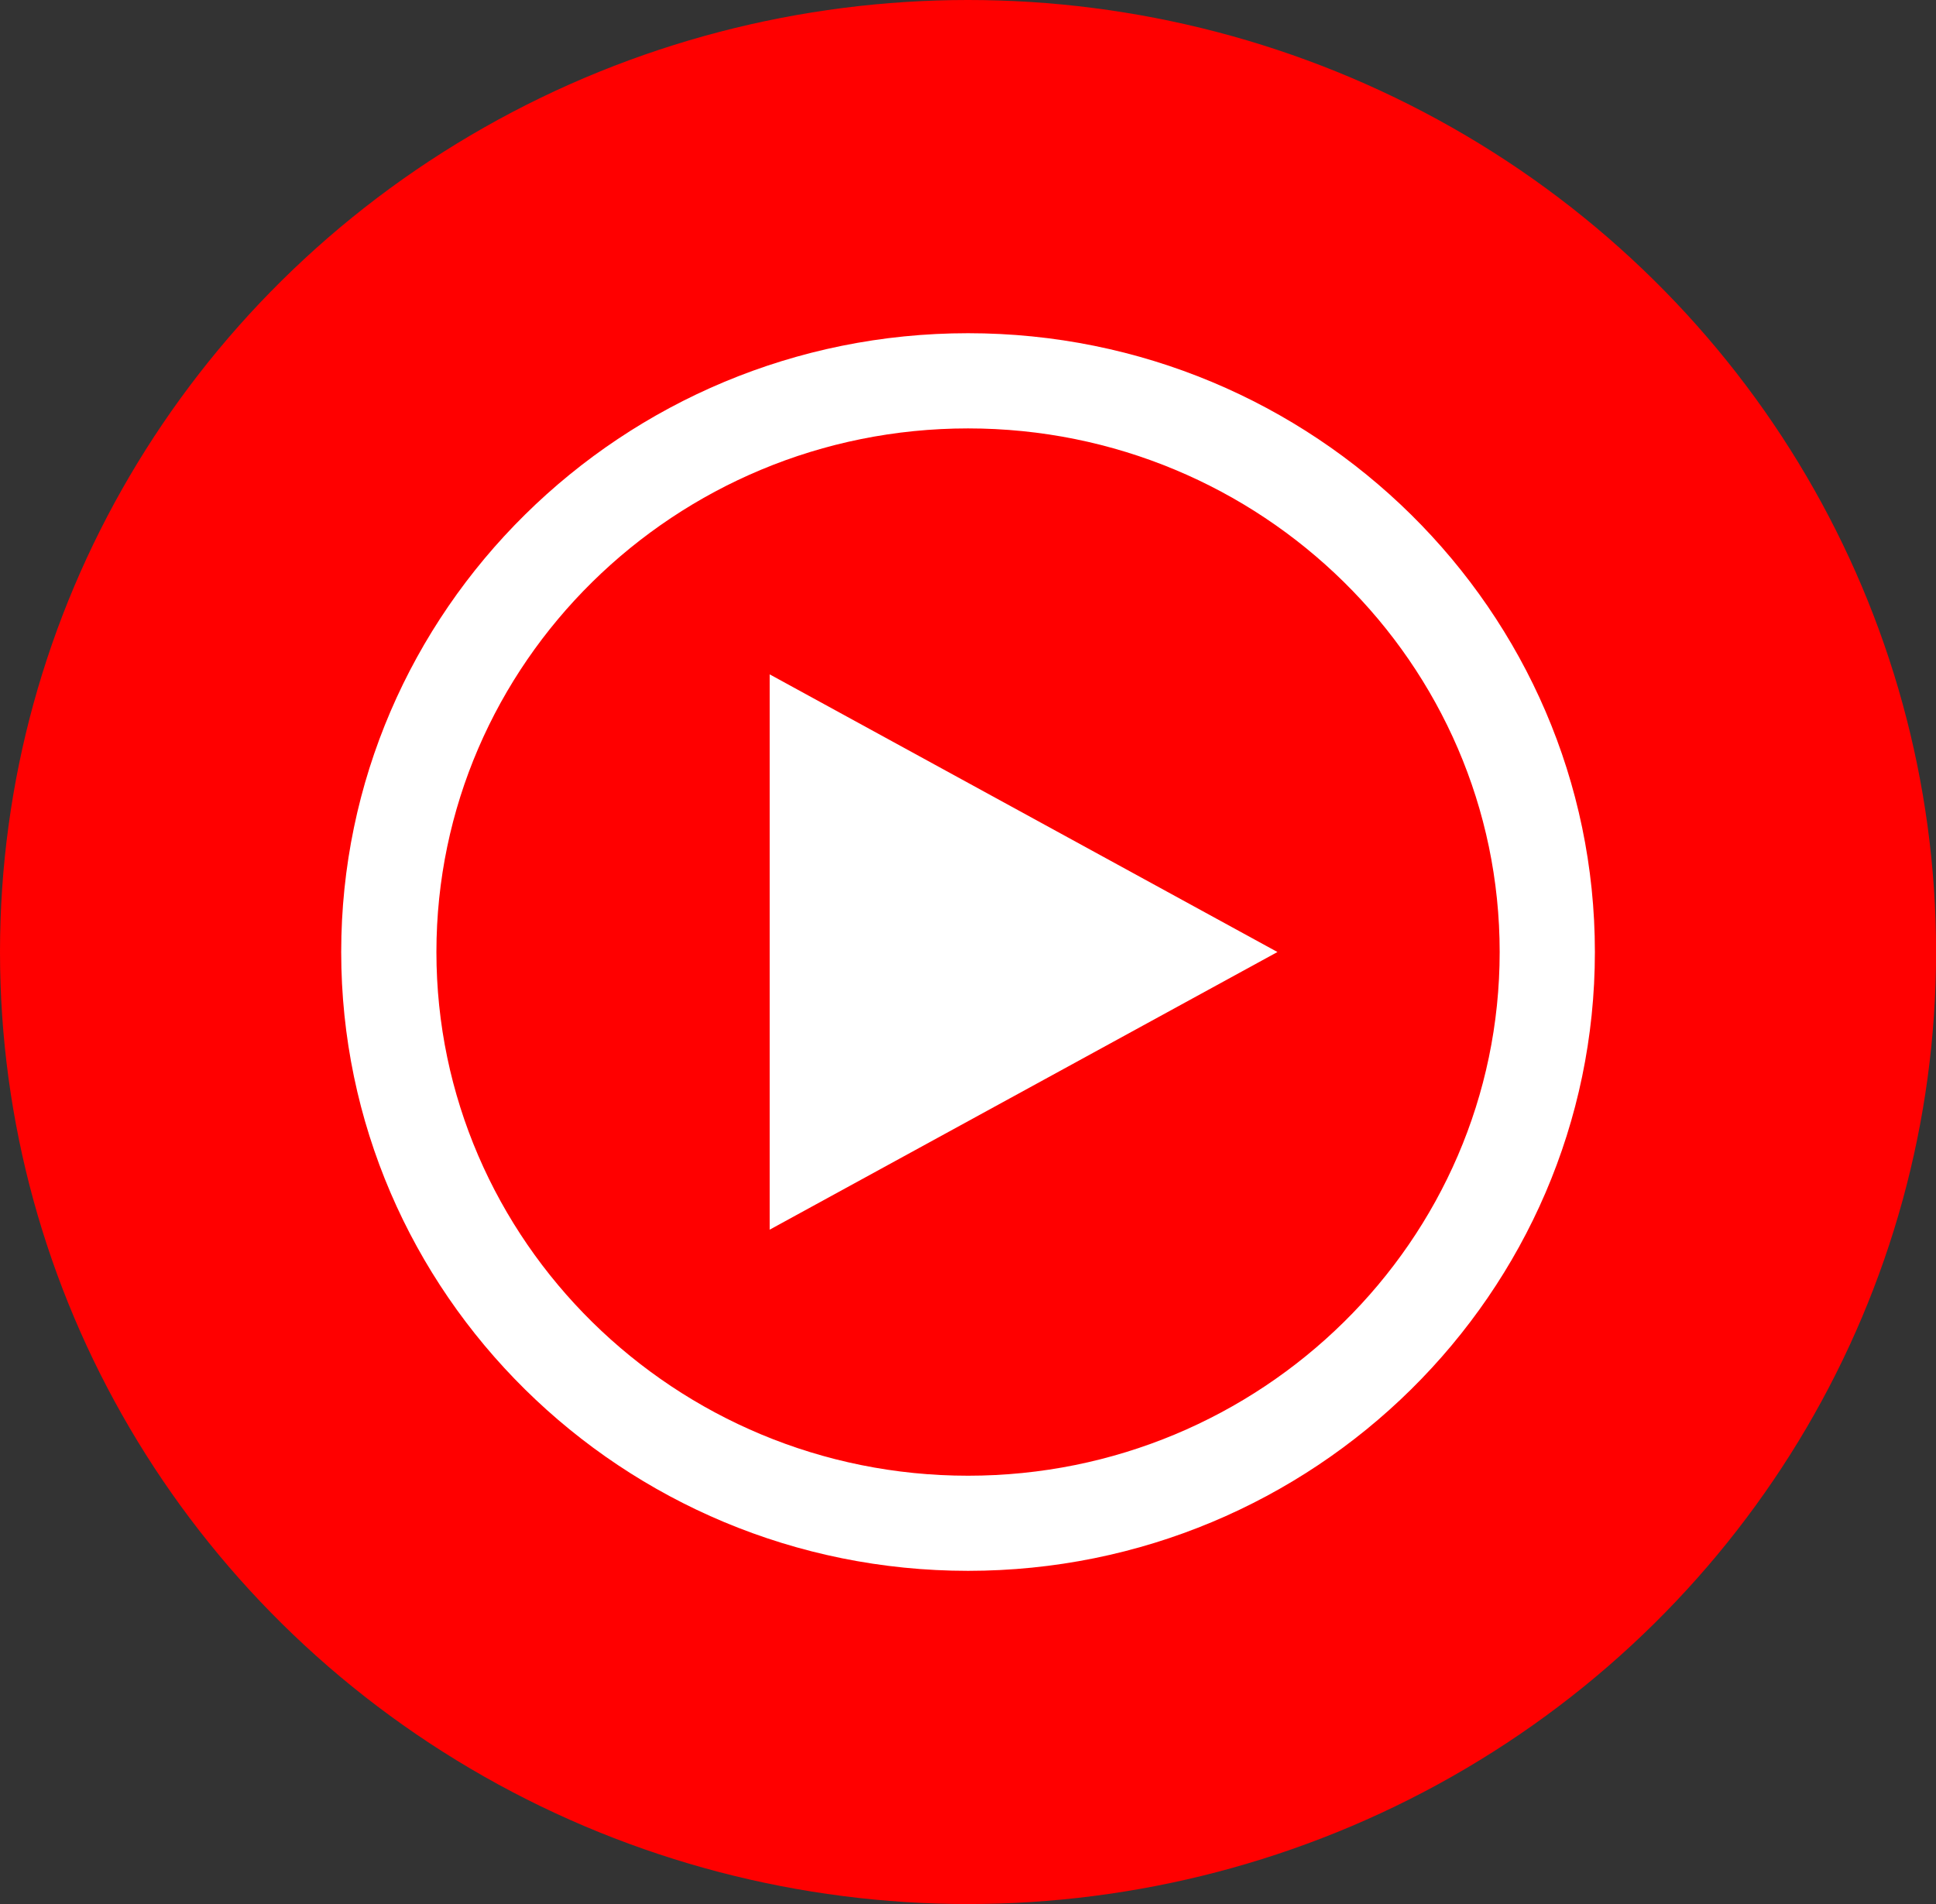
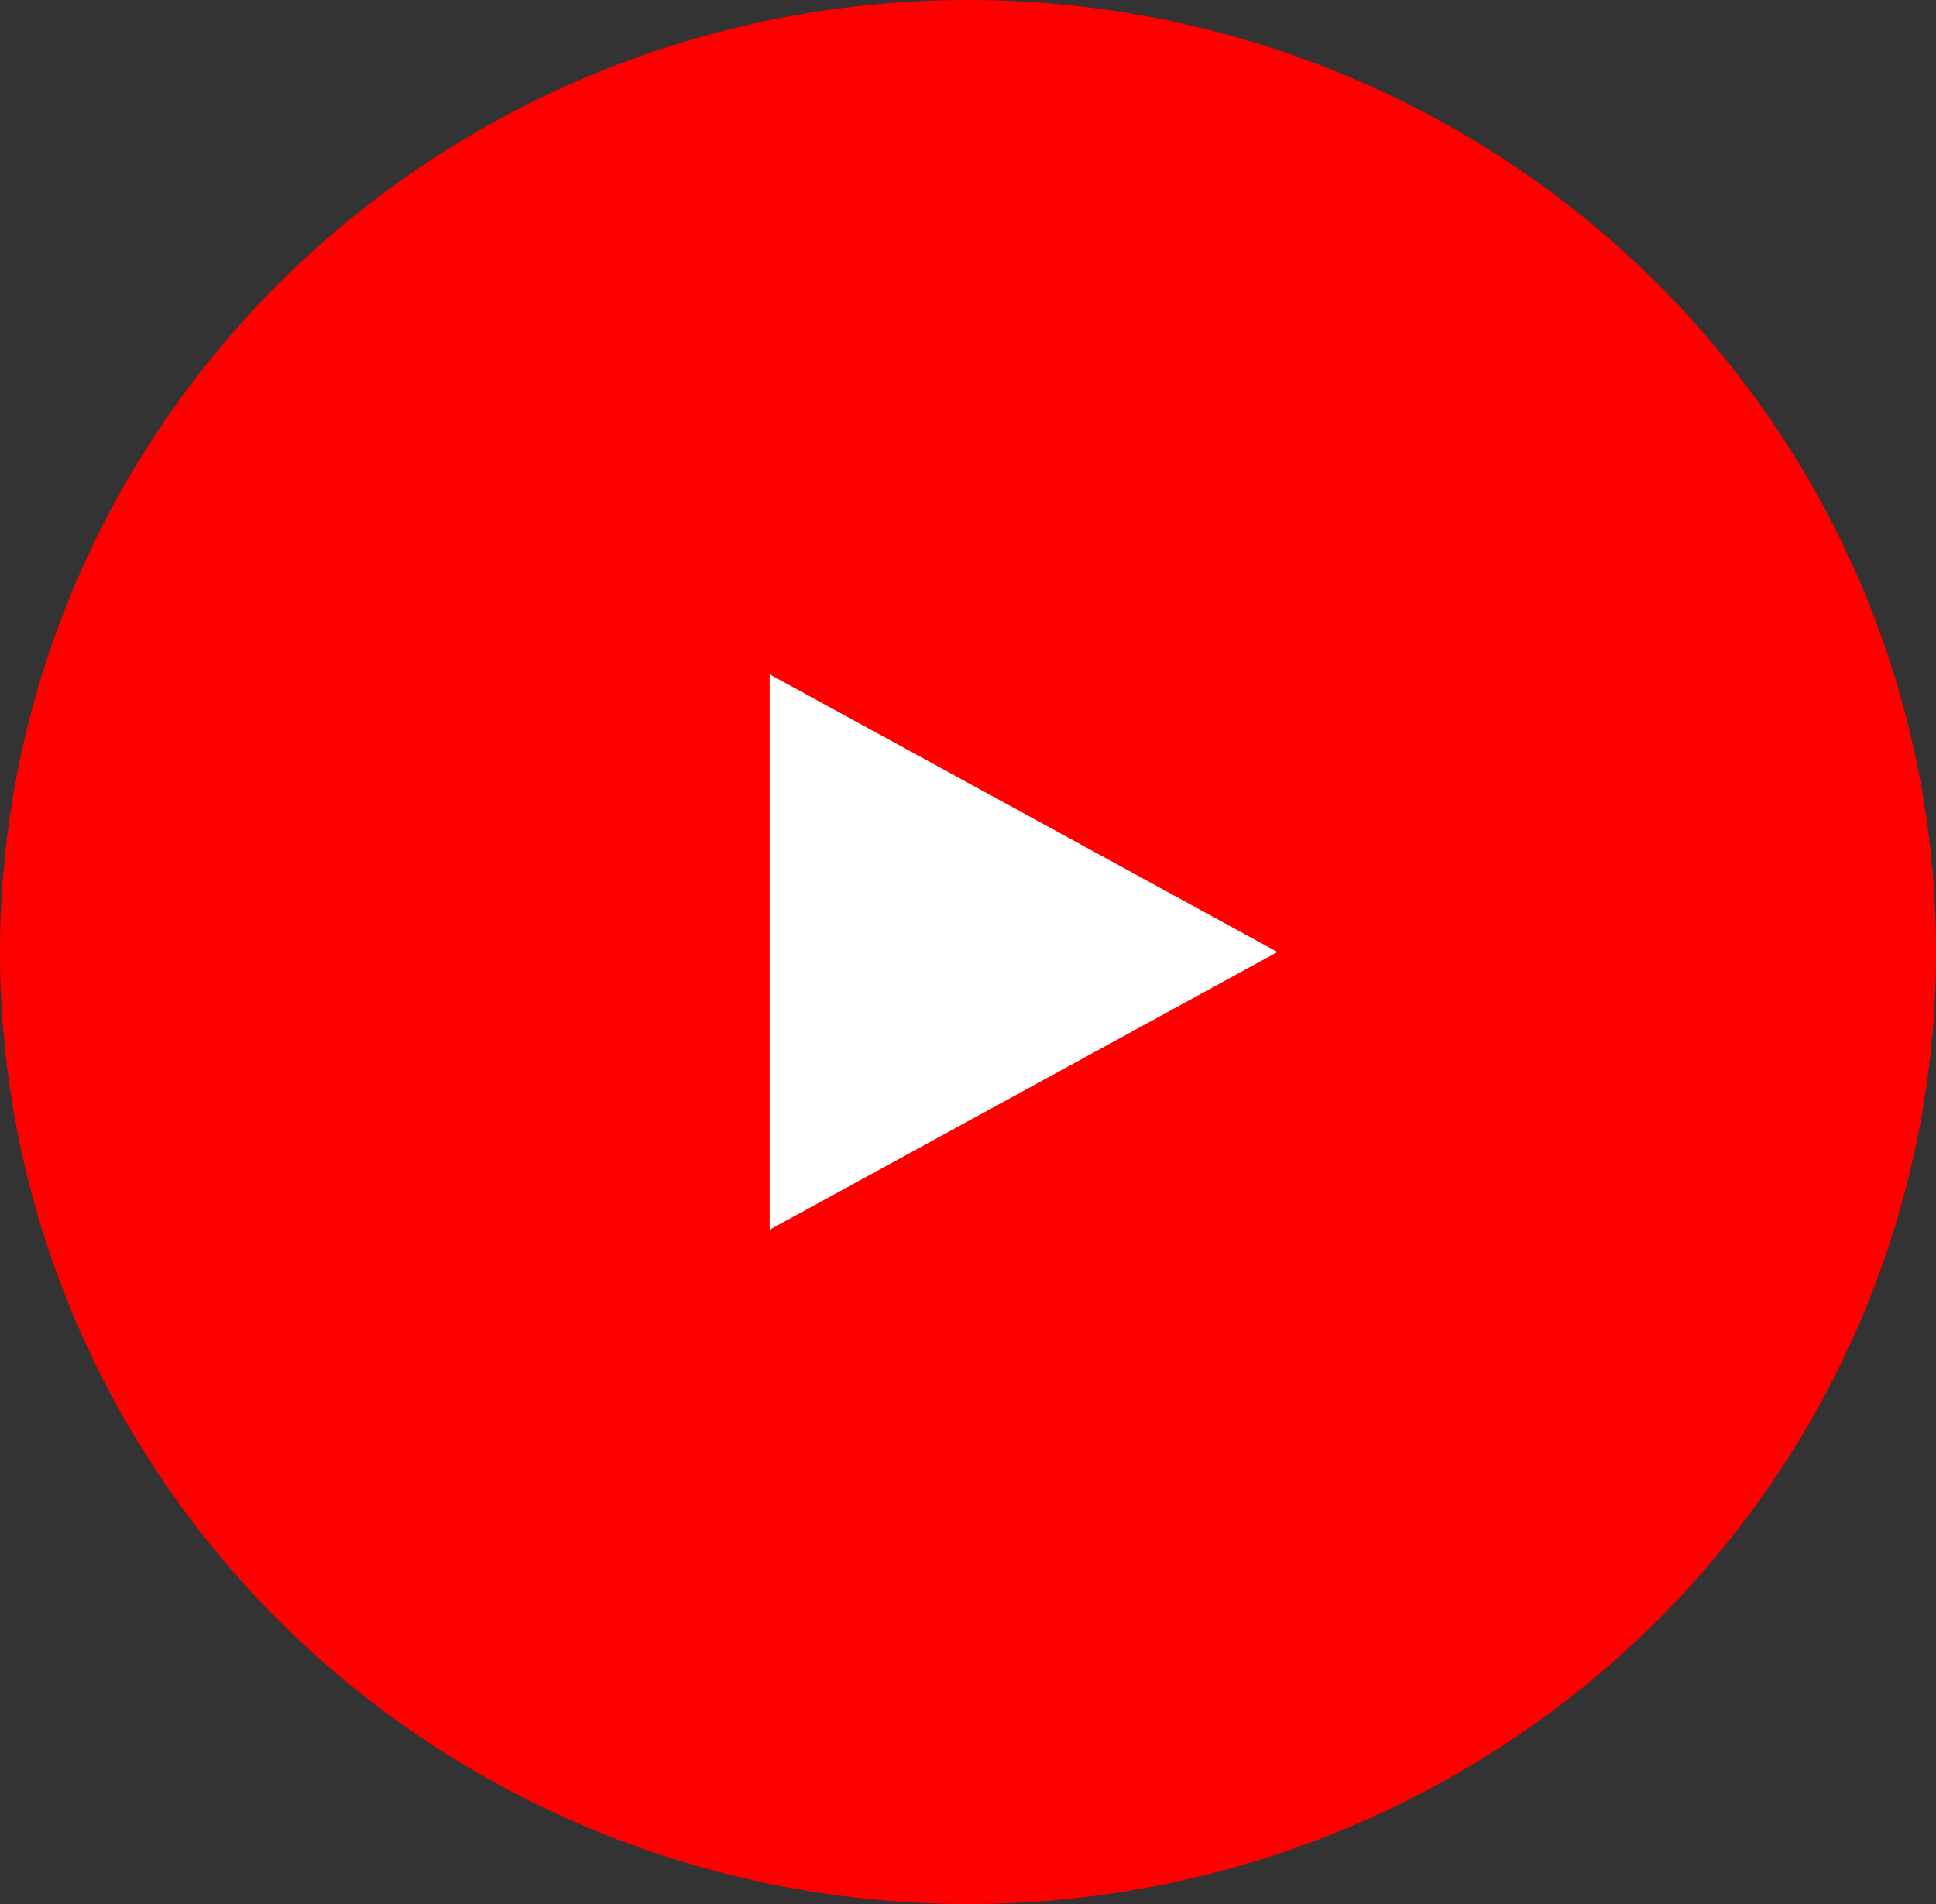
<svg xmlns="http://www.w3.org/2000/svg" id="Layer_2" data-name="Layer 2" viewBox="0 0 233.83 230">
  <rect x="0" y="0" width="233.83" height="230" fill="#333333" stroke="none" />
  <defs>
    <style>      .cls-1 {        fill: red;      }      .cls-1, .cls-2 {        stroke-width: 0px;      }      .cls-2 {        fill: #fff;      }    </style>
  </defs>
  <g id="_ëîé_1" data-name="‘ëîé_1">
    <g>
      <ellipse class="cls-1" cx="116.92" cy="115" rx="116.92" ry="115" />
-       <path class="cls-2" d="m116.92,189.75c-41.75,0-75.71-33.53-75.71-74.75S75.17,40.25,116.92,40.25s75.71,33.53,75.71,74.75-33.96,74.75-75.71,74.75Zm0-138c-35.4,0-64.21,28.38-64.21,63.25s28.81,63.26,64.21,63.26,64.21-28.38,64.21-63.26-28.8-63.25-64.21-63.25Z" />
      <polygon class="cls-2" points="92.96 148.54 154.29 115 92.96 81.46 92.96 148.54" />
    </g>
  </g>
</svg>